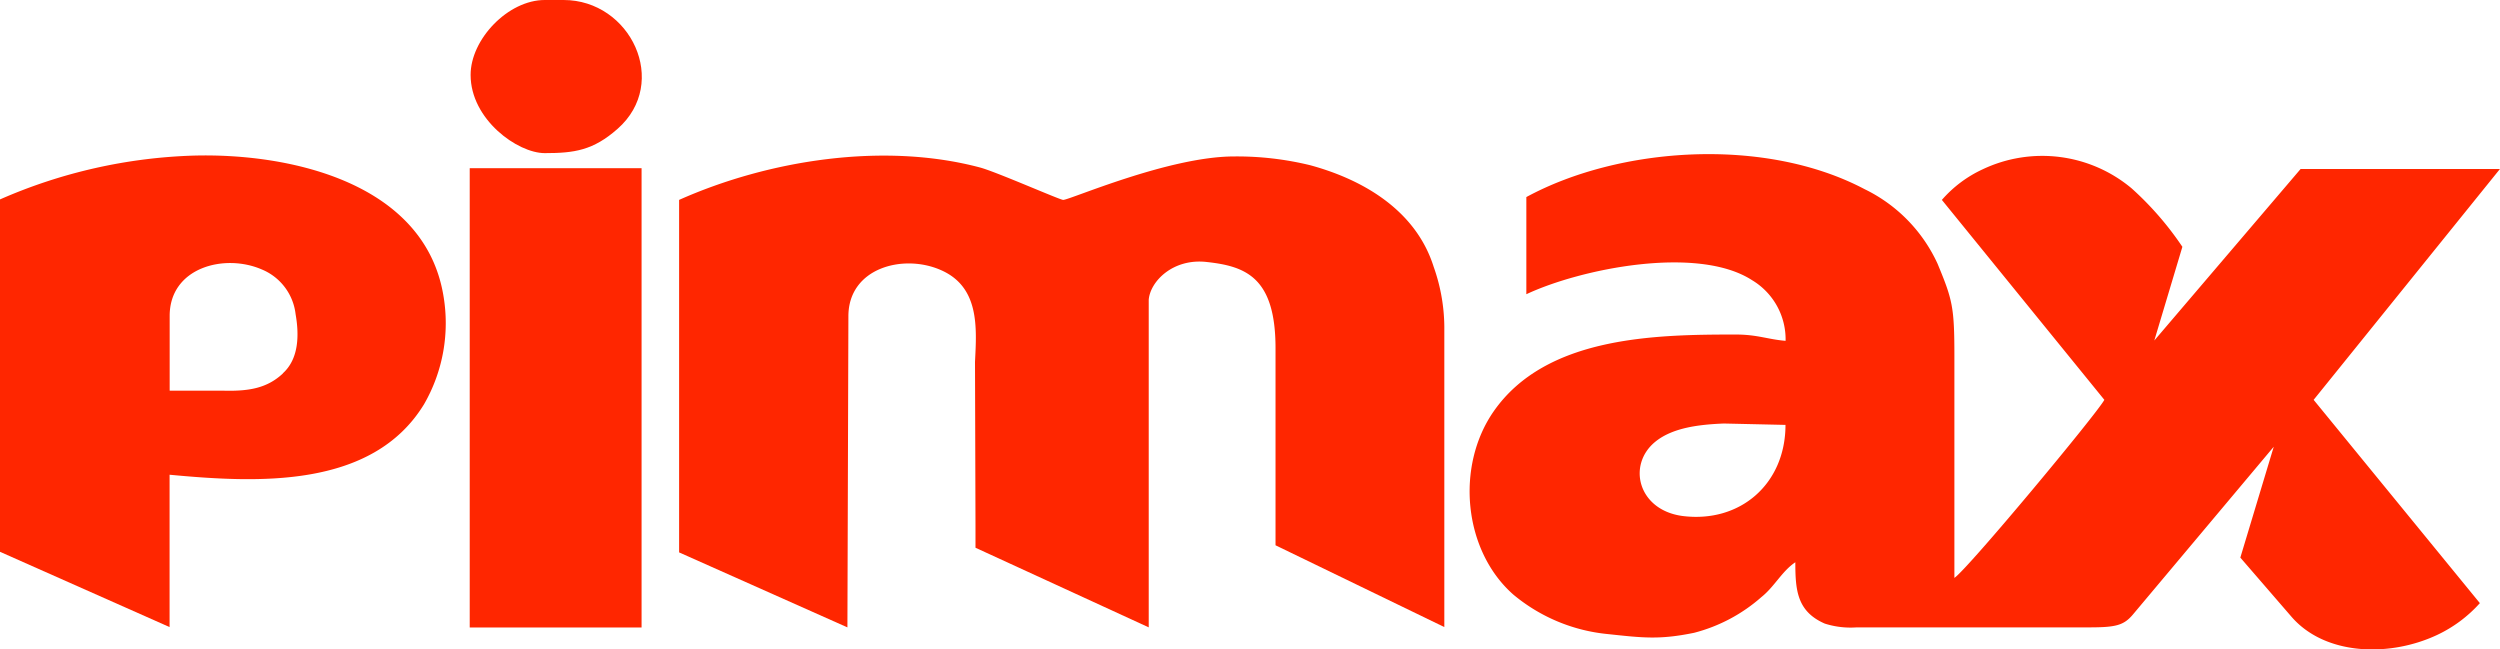
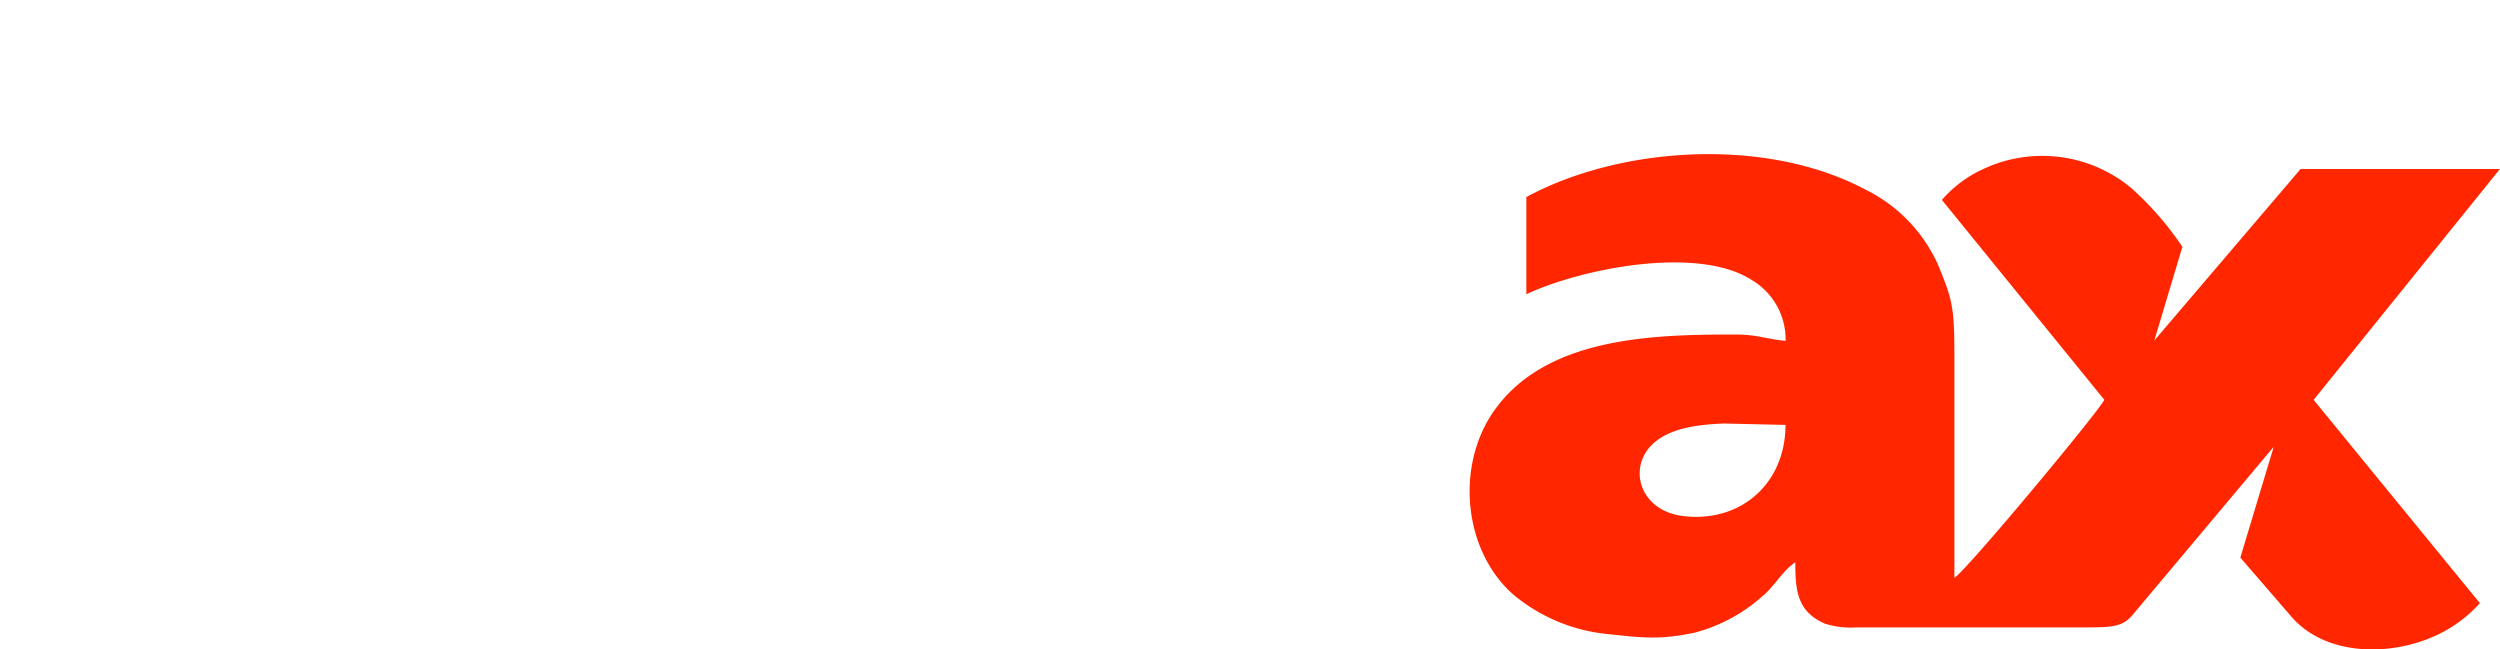
<svg xmlns="http://www.w3.org/2000/svg" width="143" height="37.148" data-name="Слой 1" version="1.1" viewBox="0 0 143 37.148">
  <g fill="#ff2600" stroke-width=".564">
-     <path d="m16.176 21.367c-0.879 0.817-1.888 1.014-3.337 0.981h-3.134v-4.278c0-2.767 3.128-3.585 5.264-2.66a3.156 3.156 0 0 1 1.939 2.559c0.203 1.155 0.203 2.542-0.727 3.382zm-16.176-9.959v20.155l9.7 4.306v-8.714c4.954 0.462 11.599 0.834 14.564-4.047a9.294 9.294 0 0 0 1.099-6.2c-1.071-6.42-8.685-8.15-14.243-8.009a29.81 29.81 0 0 0-11.12 2.508z" />
    <path d="m94.69 25.262c1.003-0.812 2.536-0.981 3.917-1.037l3.523 0.079c0 3.382-2.604 5.636-5.907 5.208-2.536-0.349-3.162-2.931-1.533-4.25zm-7.383-13.989v5.557c3.094-1.454 9.79-2.818 12.907-0.806a3.945 3.945 0 0 1 1.922 3.472c-1.026-0.085-1.606-0.361-2.858-0.361-4.639 0-10.85 0.107-13.837 4.391-2.192 3.145-1.736 7.975 1.127 10.489a9.925 9.925 0 0 0 5.405 2.255c2.006 0.214 2.948 0.333 4.926-0.073a9.356 9.356 0 0 0 3.855-2.046c0.744-0.592 1.172-1.477 1.939-1.99 0 1.601 0.096 2.818 1.691 3.511a4.892 4.892 0 0 0 1.815 0.214h13.257c1.556 0 2.018-0.101 2.559-0.75l8.043-9.582-1.911 6.341 2.925 3.382c1.922 2.221 5.597 2.322 8.319 1.048a7.654 7.654 0 0 0 2.457-1.826l-9.508-11.628 10.658-13.206h-11.402l-8.37 9.813 1.606-5.36a17.828 17.828 0 0 0-2.908-3.348 7.958 7.958 0 0 0-8.499-1.093 6.966 6.966 0 0 0-2.35 1.758l9.294 11.436c-0.417 0.783-7.806 9.672-8.578 10.185v-12.687c0-2.818-0.107-3.218-0.964-5.287a8.826 8.826 0 0 0-4.171-4.261c-5.721-3.021-14.04-2.429-19.349 0.451z" />
-     <path d="m38.845 11.436v20.161l9.627 4.289 0.056-17.794c0-2.767 3.123-3.585 5.264-2.655 2.255 0.964 2.074 3.32 1.978 5.264l0.028 9.317v1.313l9.909 4.554v-18.741c0.09-1.054 1.387-2.373 3.308-2.159 2.215 0.242 3.945 0.851 3.945 4.932v11.273l9.655 4.678v-16.926a10.489 10.489 0 0 0-0.609-3.68c-1.009-3.207-3.996-4.977-7.062-5.811a17.63 17.63 0 0 0-4.357-0.502c-3.731 0-9.396 2.486-9.773 2.486-0.186 0-3.844-1.612-4.757-1.854-5.501-1.465-12.095-0.428-17.213 1.854z" />
-     <path d="m31.163 8.759c1.691 0 2.767-0.158 4.16-1.387 3.004-2.643 0.75-7.372-3.089-7.372h-1.071c-2.108 0-4.25 2.255-4.244 4.289 0 2.536 2.677 4.47 4.244 4.47z" />
-     <rect class="cls-2" x="26.868" y="9.621" width="9.83" height="26.271" />
  </g>
</svg>